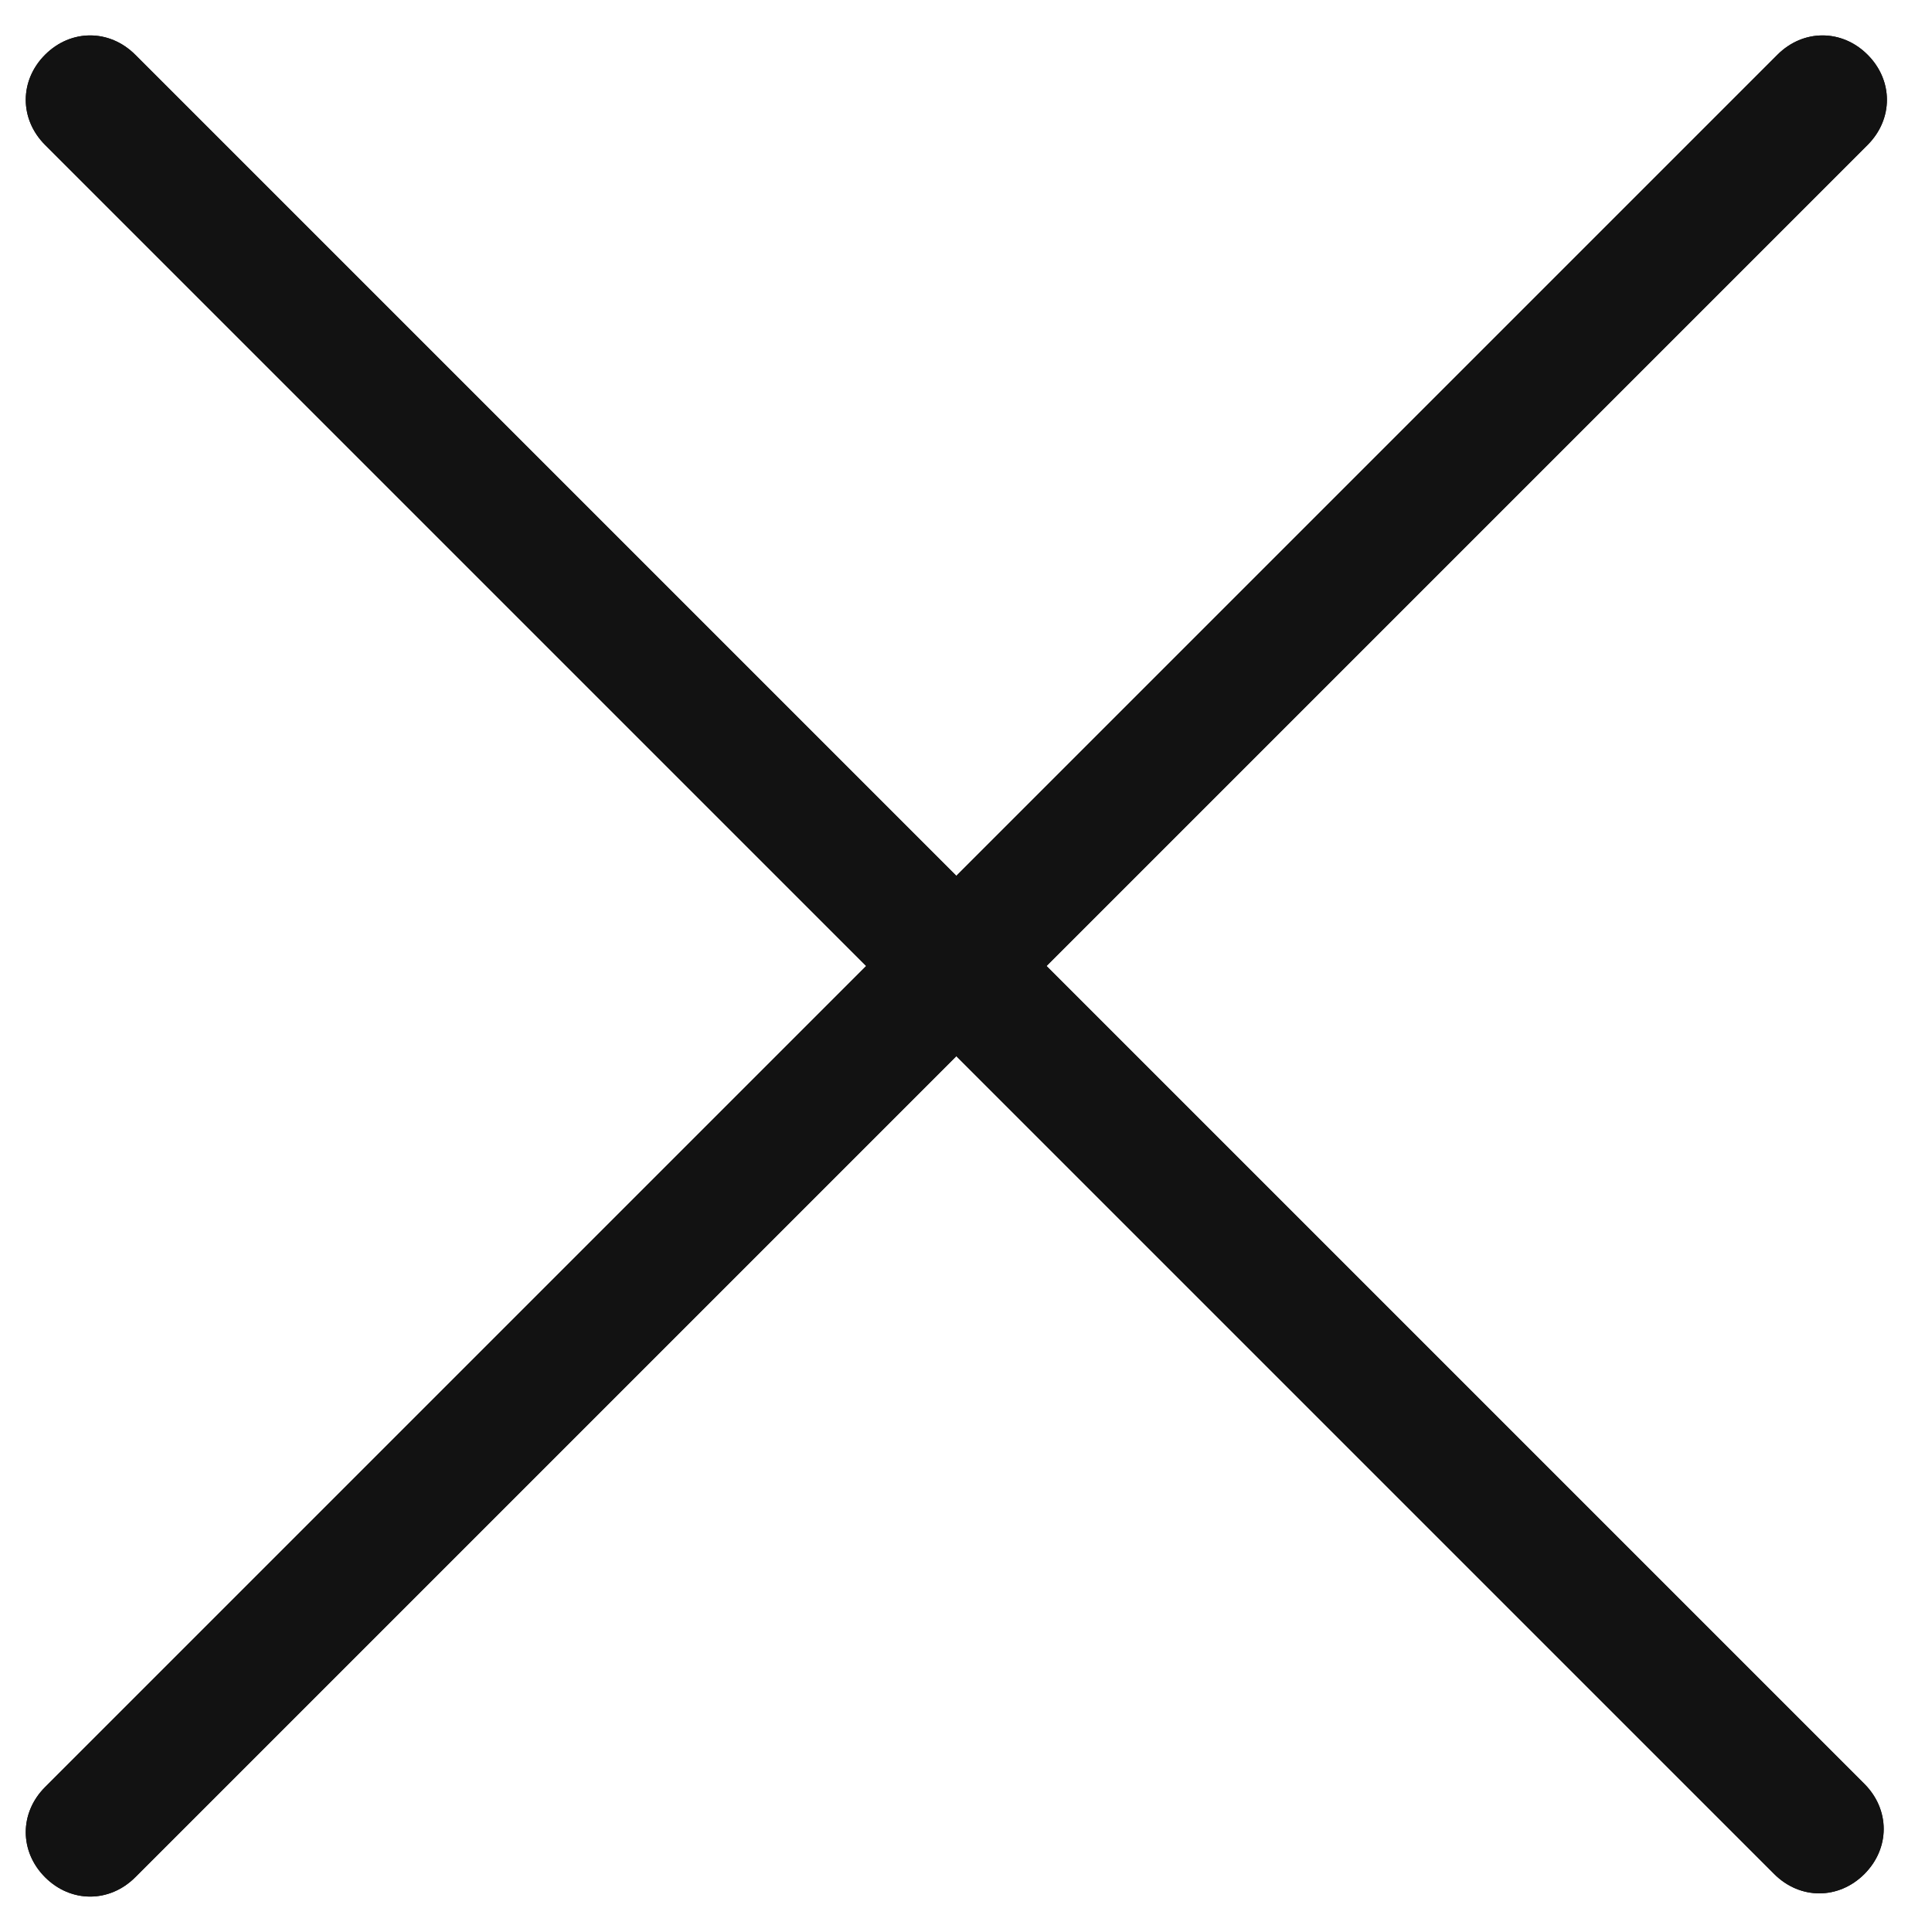
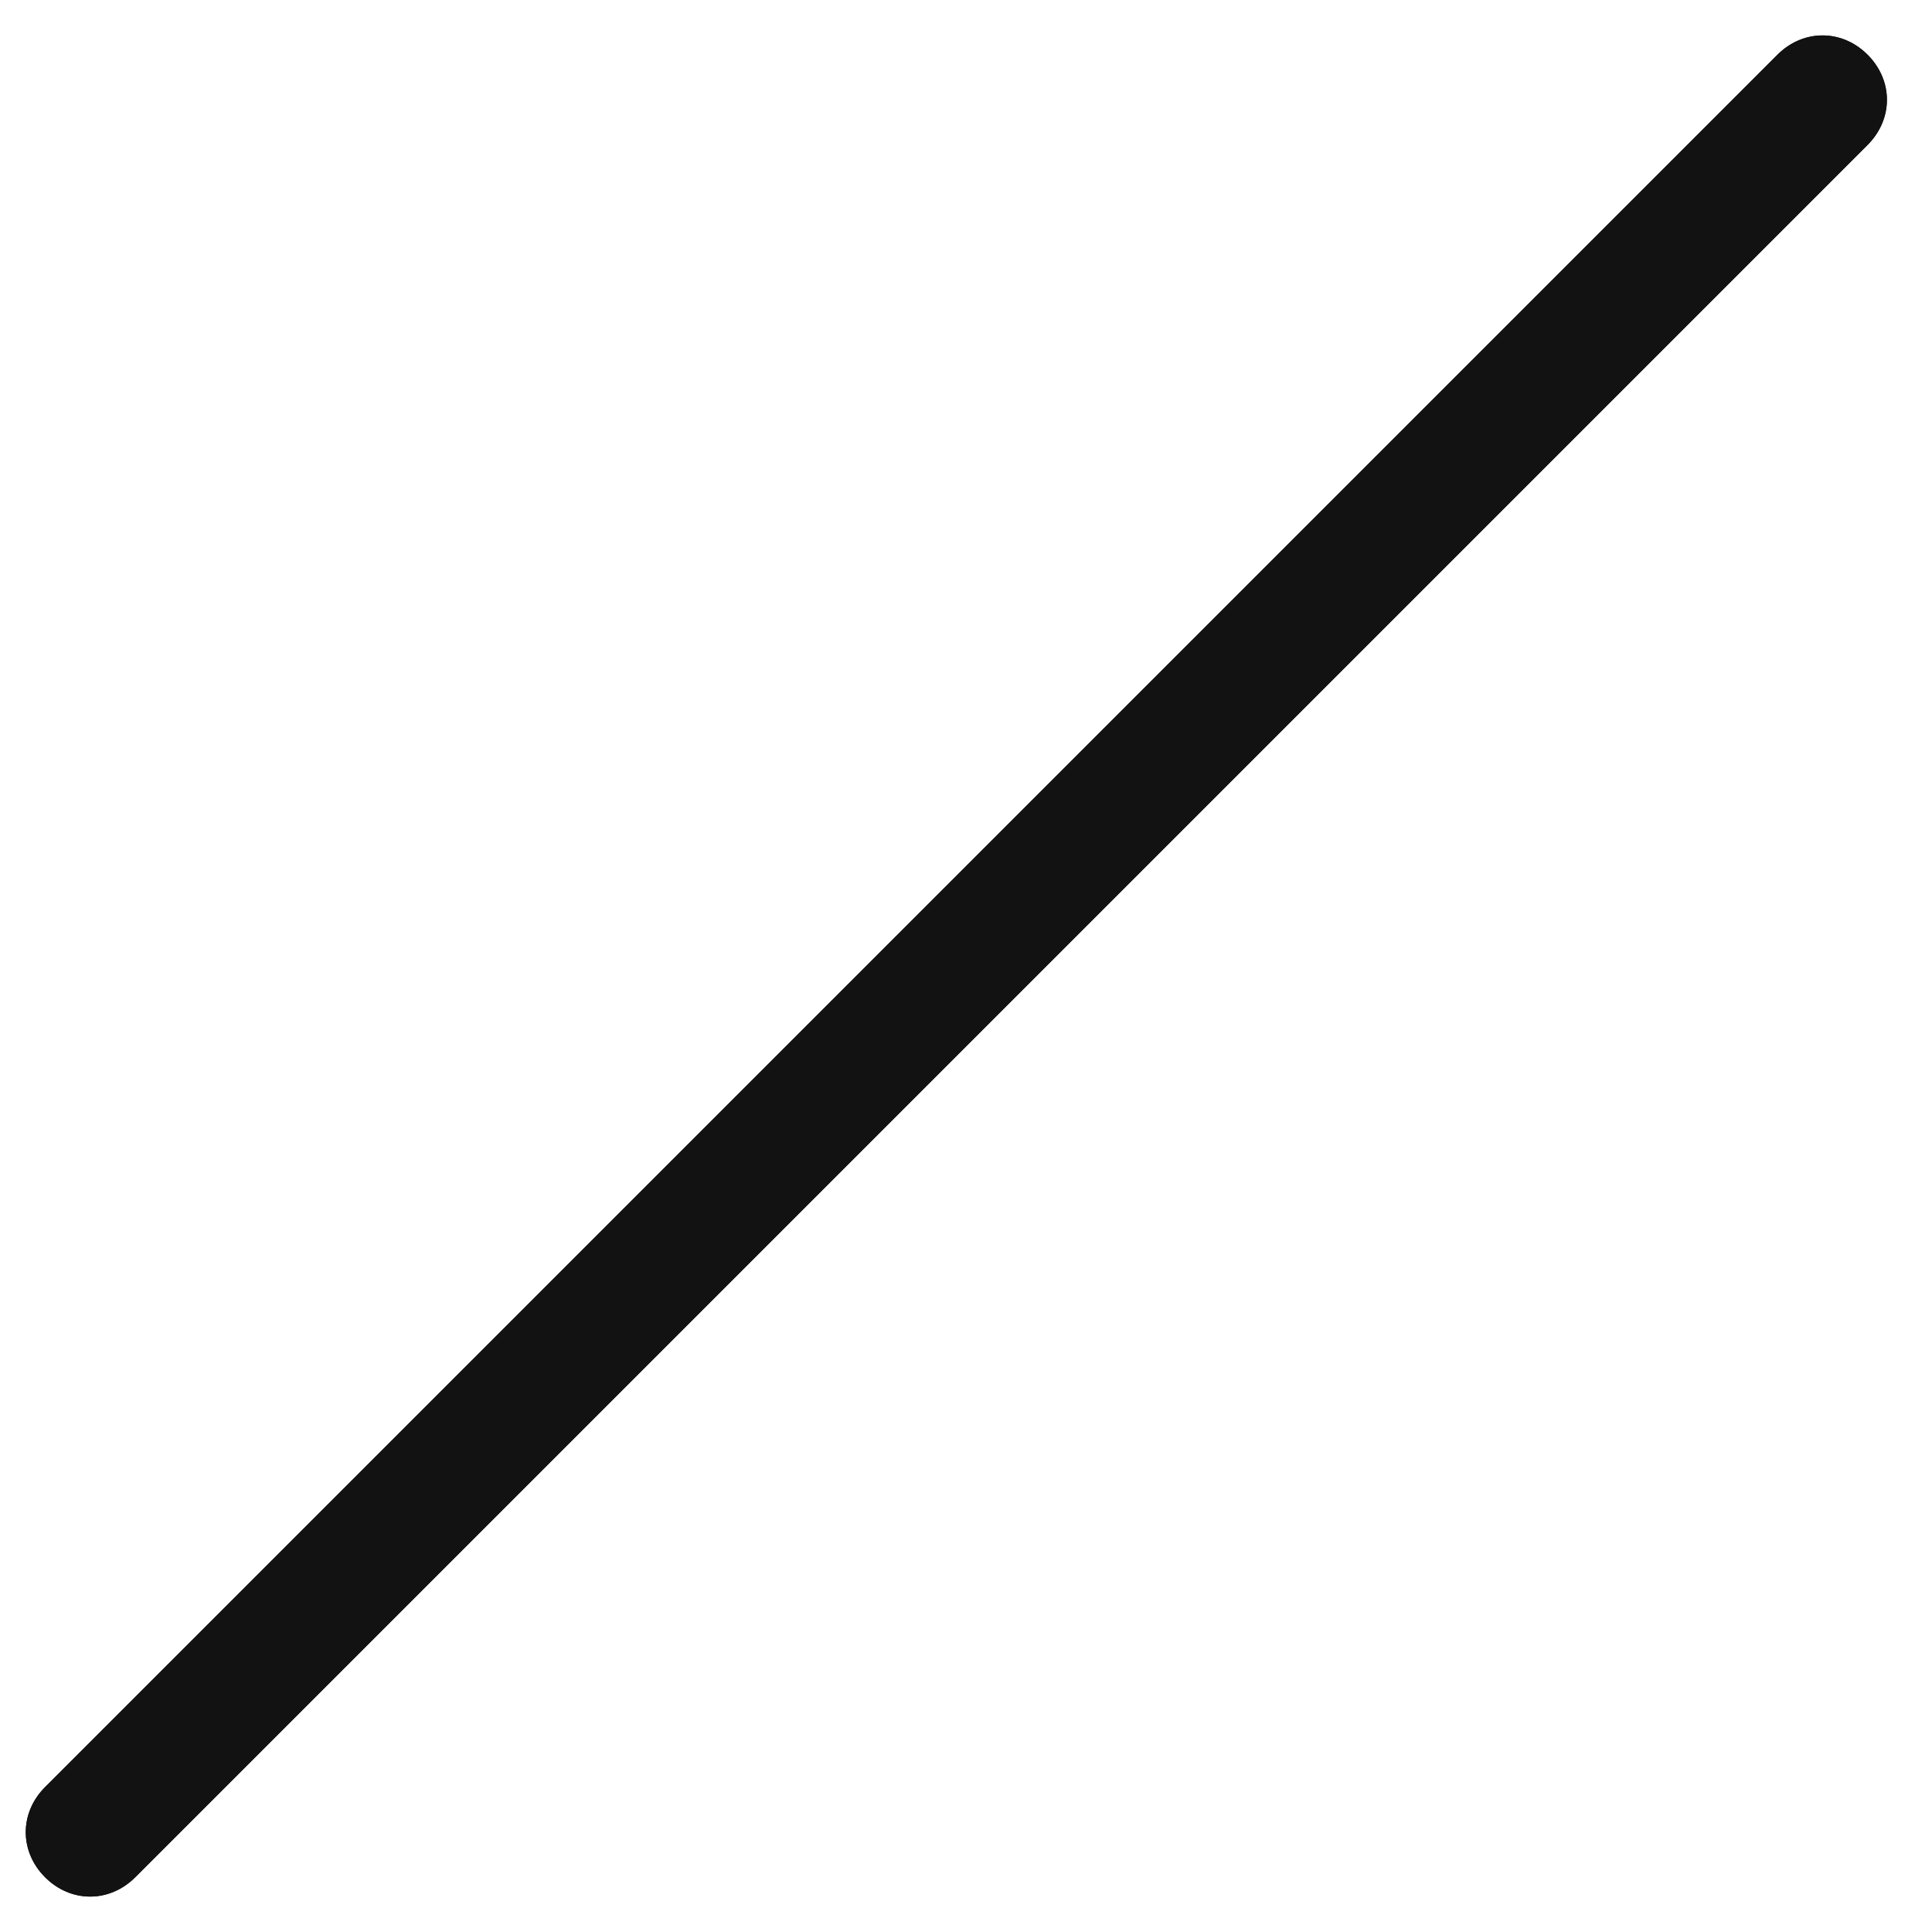
<svg xmlns="http://www.w3.org/2000/svg" id="_レイヤー_1" data-name="レイヤー_1" version="1.1" viewBox="0 0 60 60">
  <defs>
    <style>
      .st0 {
        fill: #121212;
      }
    </style>
  </defs>
  <path class="st0" d="M1.4,55.5L55.2,1.7c.8-.8,2-.8,2.8,0h0c.8.8.8,2,0,2.8L4.2,58.3c-.8.8-2,.8-2.8,0h0c-.8-.8-.8-2,0-2.8Z" />
  <path class="st0" d="M1.4,55.5L55.2,1.7c.8-.8,2-.8,2.8,0h0c.8.8.8,2,0,2.8L4.2,58.3c-.8.8-2,.8-2.8,0h0c-.8-.8-.8-2,0-2.8Z" />
-   <path class="st0" d="M4.2,1.7l53.7,53.7c.8.8.8,2,0,2.8h0c-.8.8-2,.8-2.8,0L1.4,4.5c-.8-.8-.8-2,0-2.8h0c.8-.8,2-.8,2.8,0Z" />
-   <path class="st0" d="M4.2,1.7l53.7,53.7c.8.8.8,2,0,2.8h0c-.8.8-2,.8-2.8,0L1.4,4.5c-.8-.8-.8-2,0-2.8h0c.8-.8,2-.8,2.8,0Z" />
</svg>